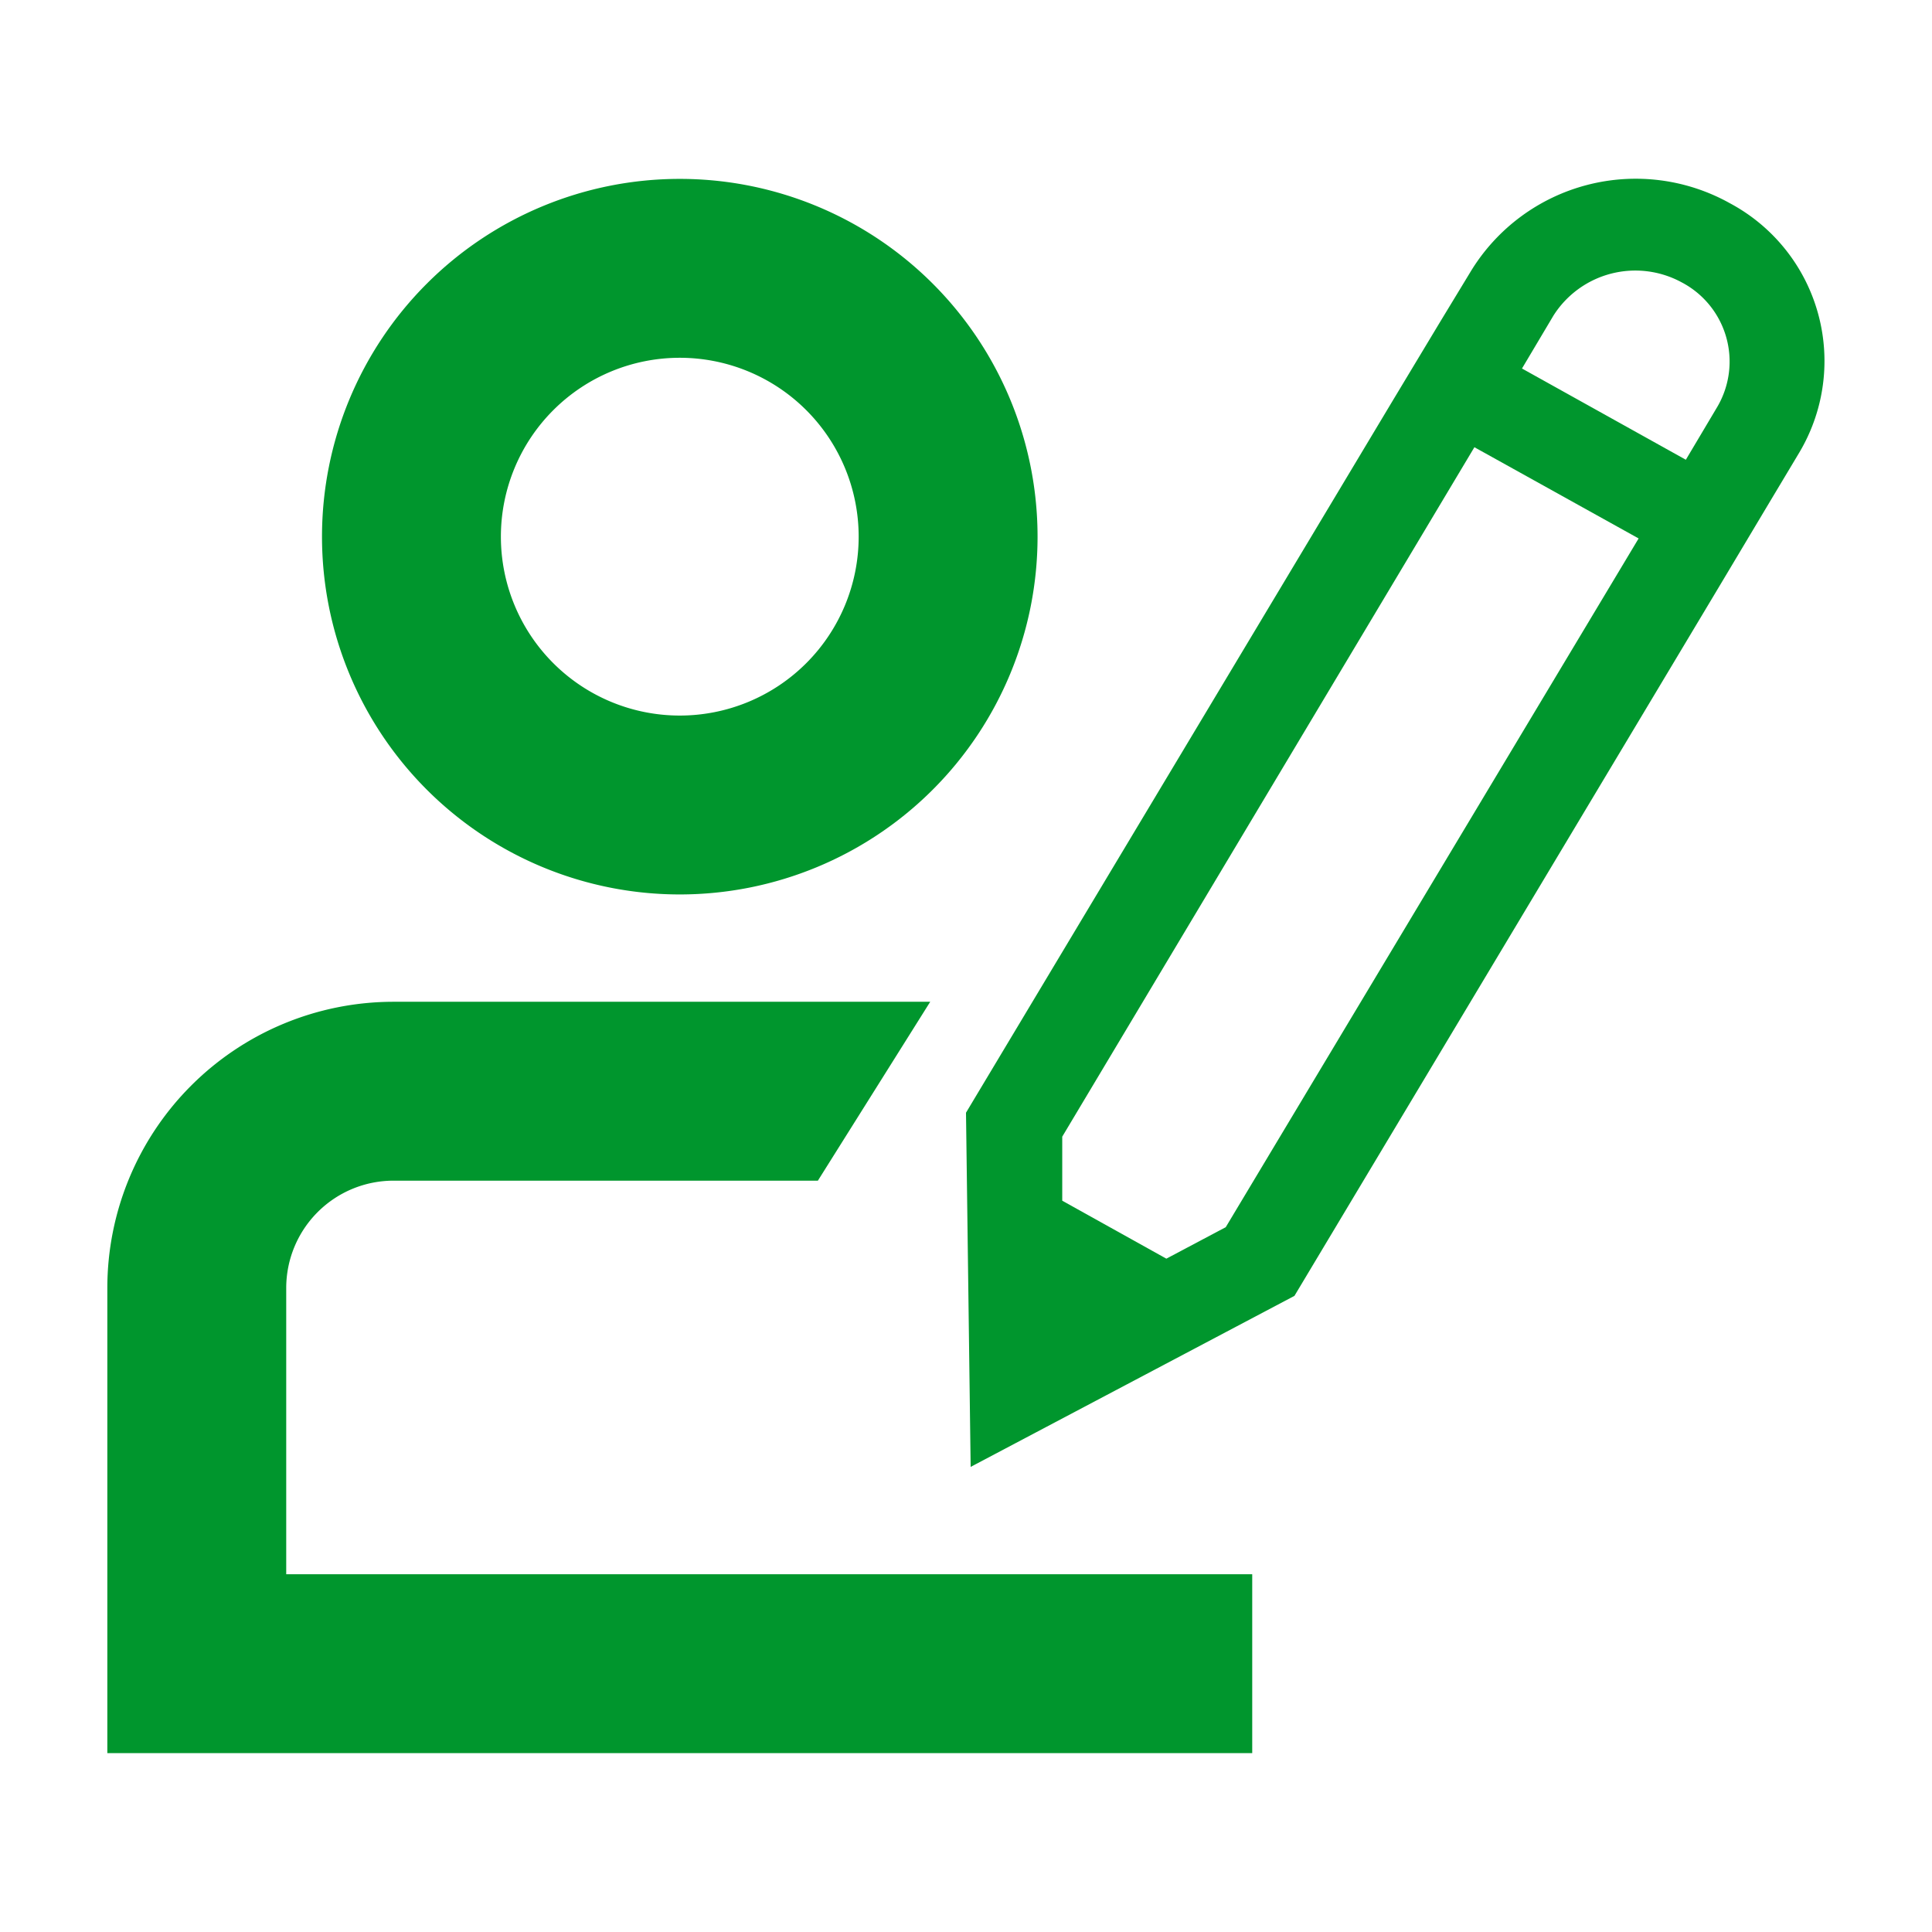
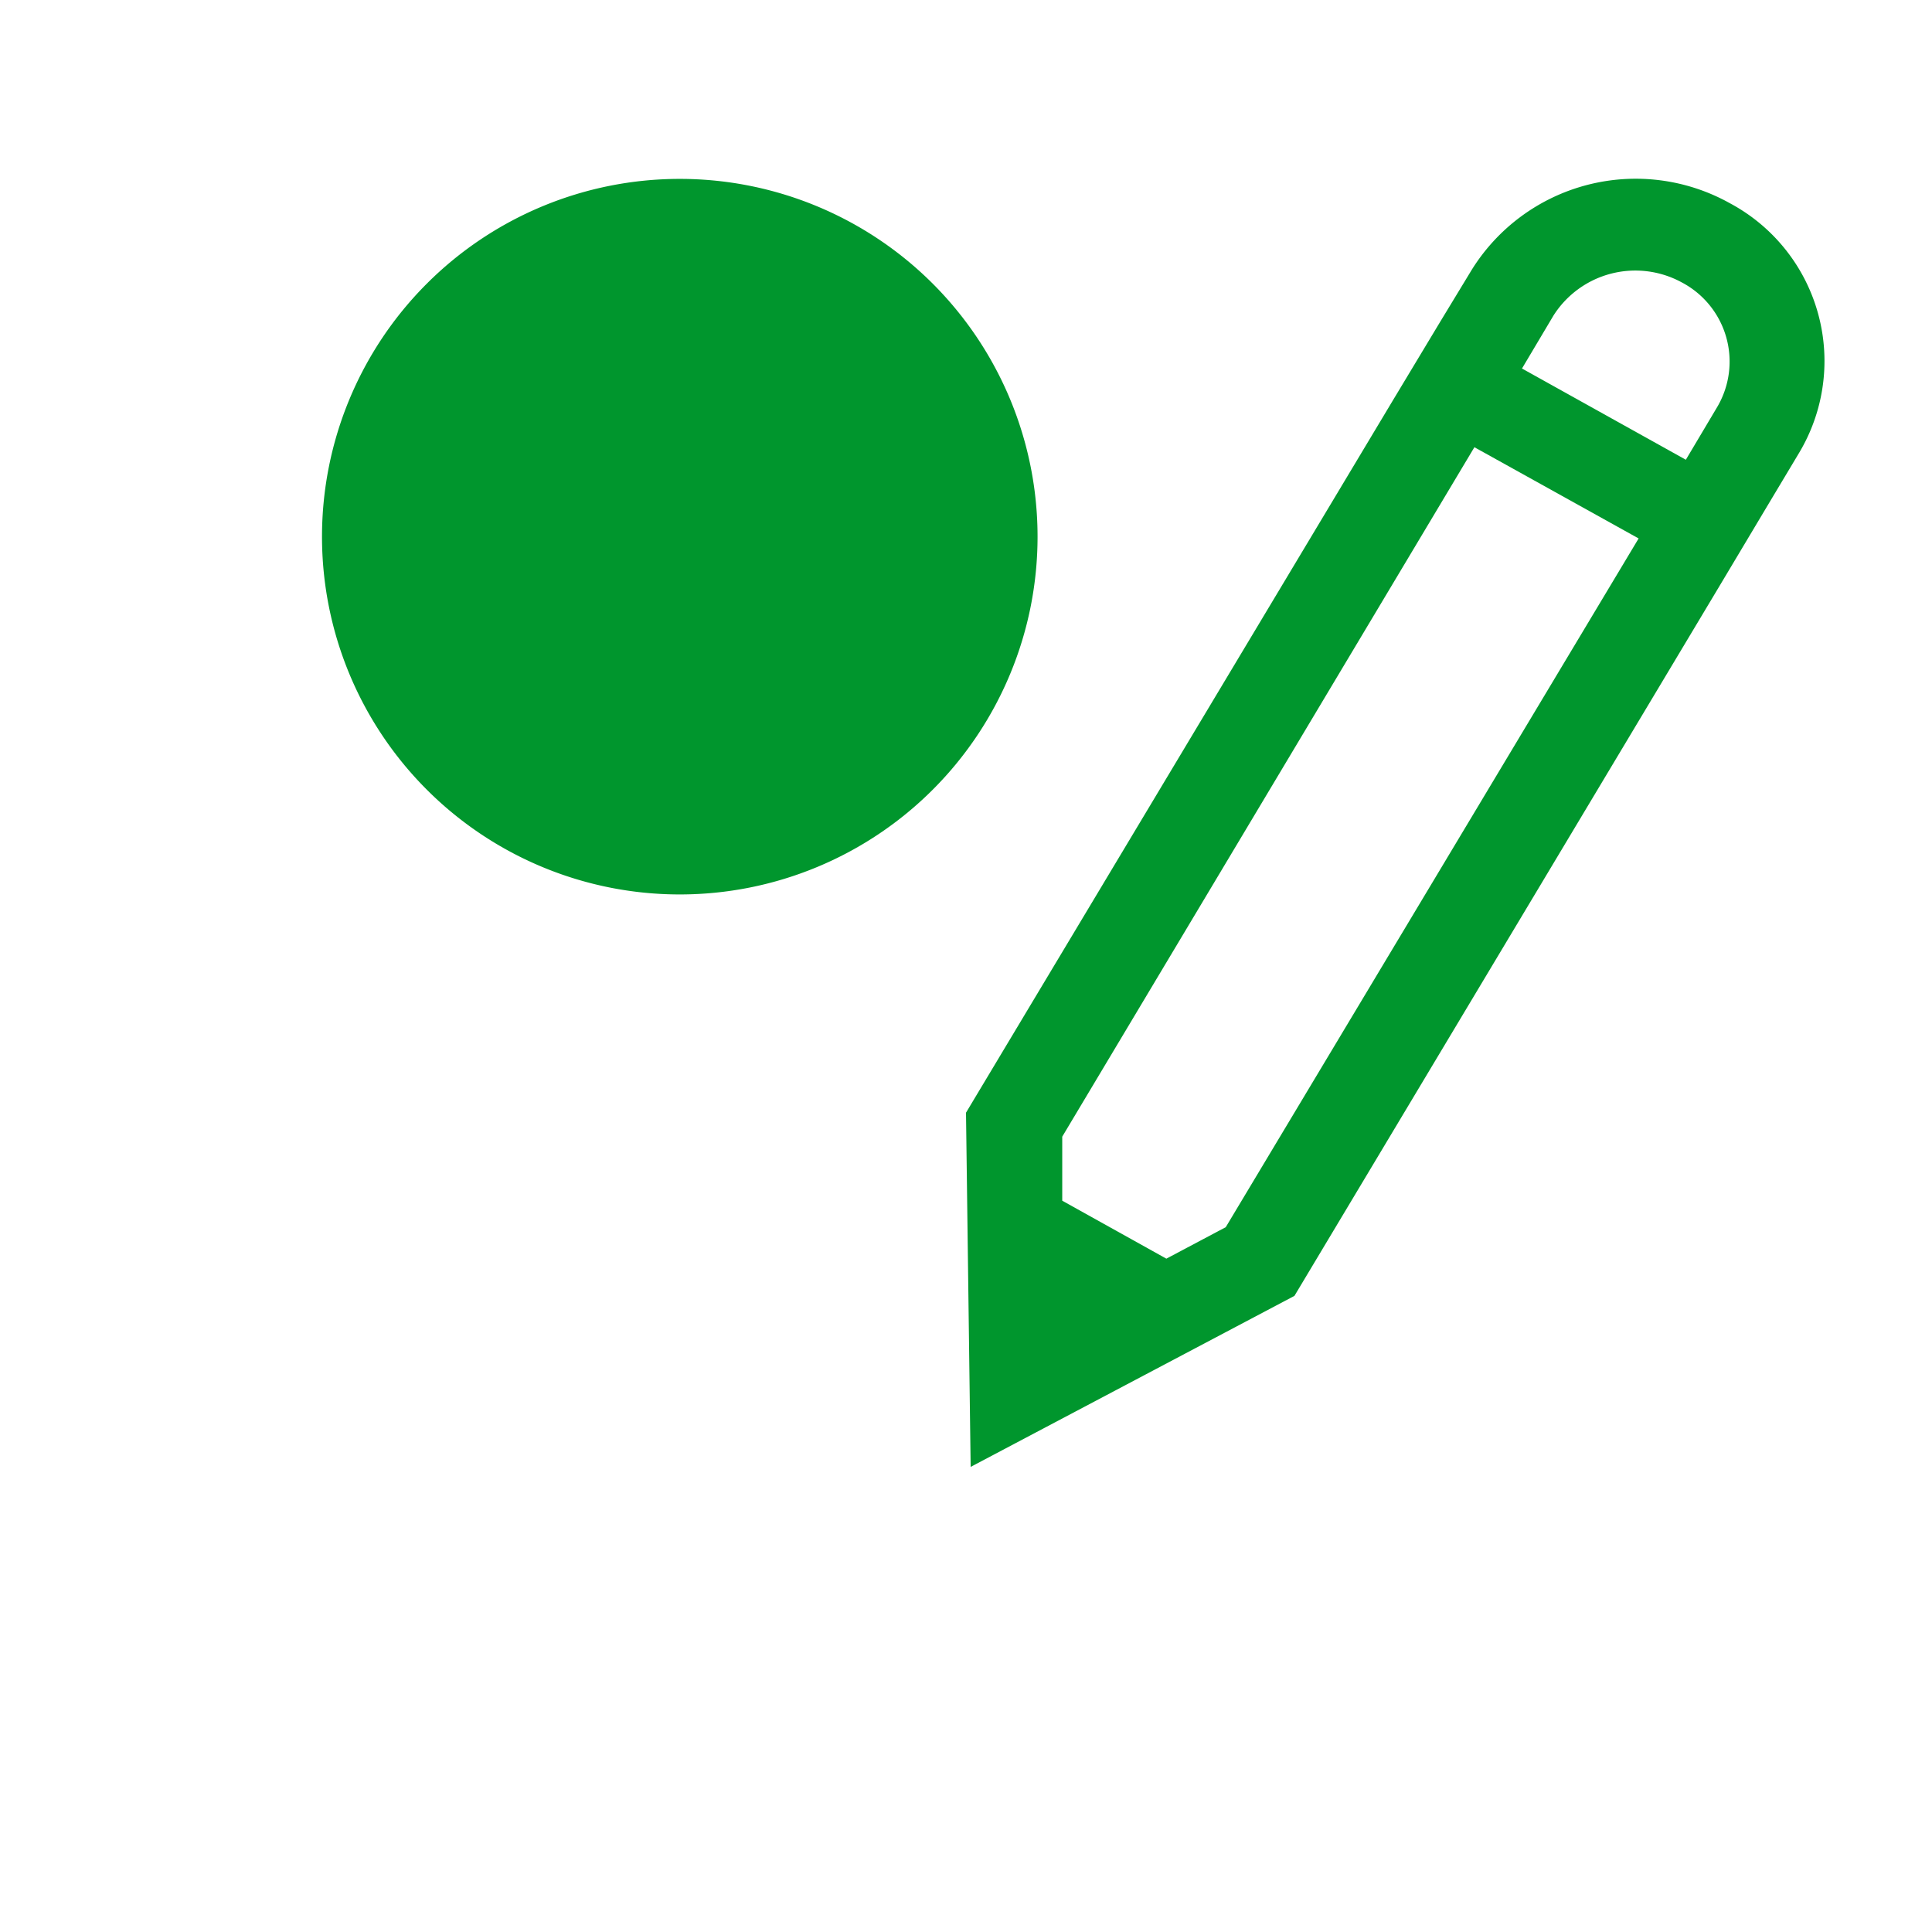
<svg xmlns="http://www.w3.org/2000/svg" width="16" height="16" id="icons" viewBox="0 0 54 54">
  <defs>
    <style>.cls-1{fill:#00962d;}</style>
  </defs>
  <g id="roles2">
-     <path class="cls-1" d="M19,10a5,5,0,1,1-5,5,5,5,0,0,1,5-5m0-5A10,10,0,1,0,29,15,10,10,0,0,0,19,5Z" />
-     <path class="cls-1" d="M30,44v0H8V36a3,3,0,0,1,3-3H22.86L26,28H11a8,8,0,0,0-8,8V49H35V44Z" />
+     <path class="cls-1" d="M19,10m0-5A10,10,0,1,0,29,15,10,10,0,0,0,19,5Z" />
    <path class="cls-1" d="M48.35,5.68a5.4,5.4,0,0,0-7.22,1.87L40.25,9l-1.33,2.21L27,31.1,27.13,41l9.05-4.78L48.09,16.33l1.32-2.21.88-1.47A5,5,0,0,0,48.35,5.68ZM34.26,34.3l-1.66.88-2.91-1.62,0-1.79L41.21,12.5l4.59,2.55Zm8.28-24,.88-1.48A2.71,2.71,0,0,1,47,7.89a2.5,2.5,0,0,1,1,3.48l-.88,1.48Z" />
  </g>
</svg>